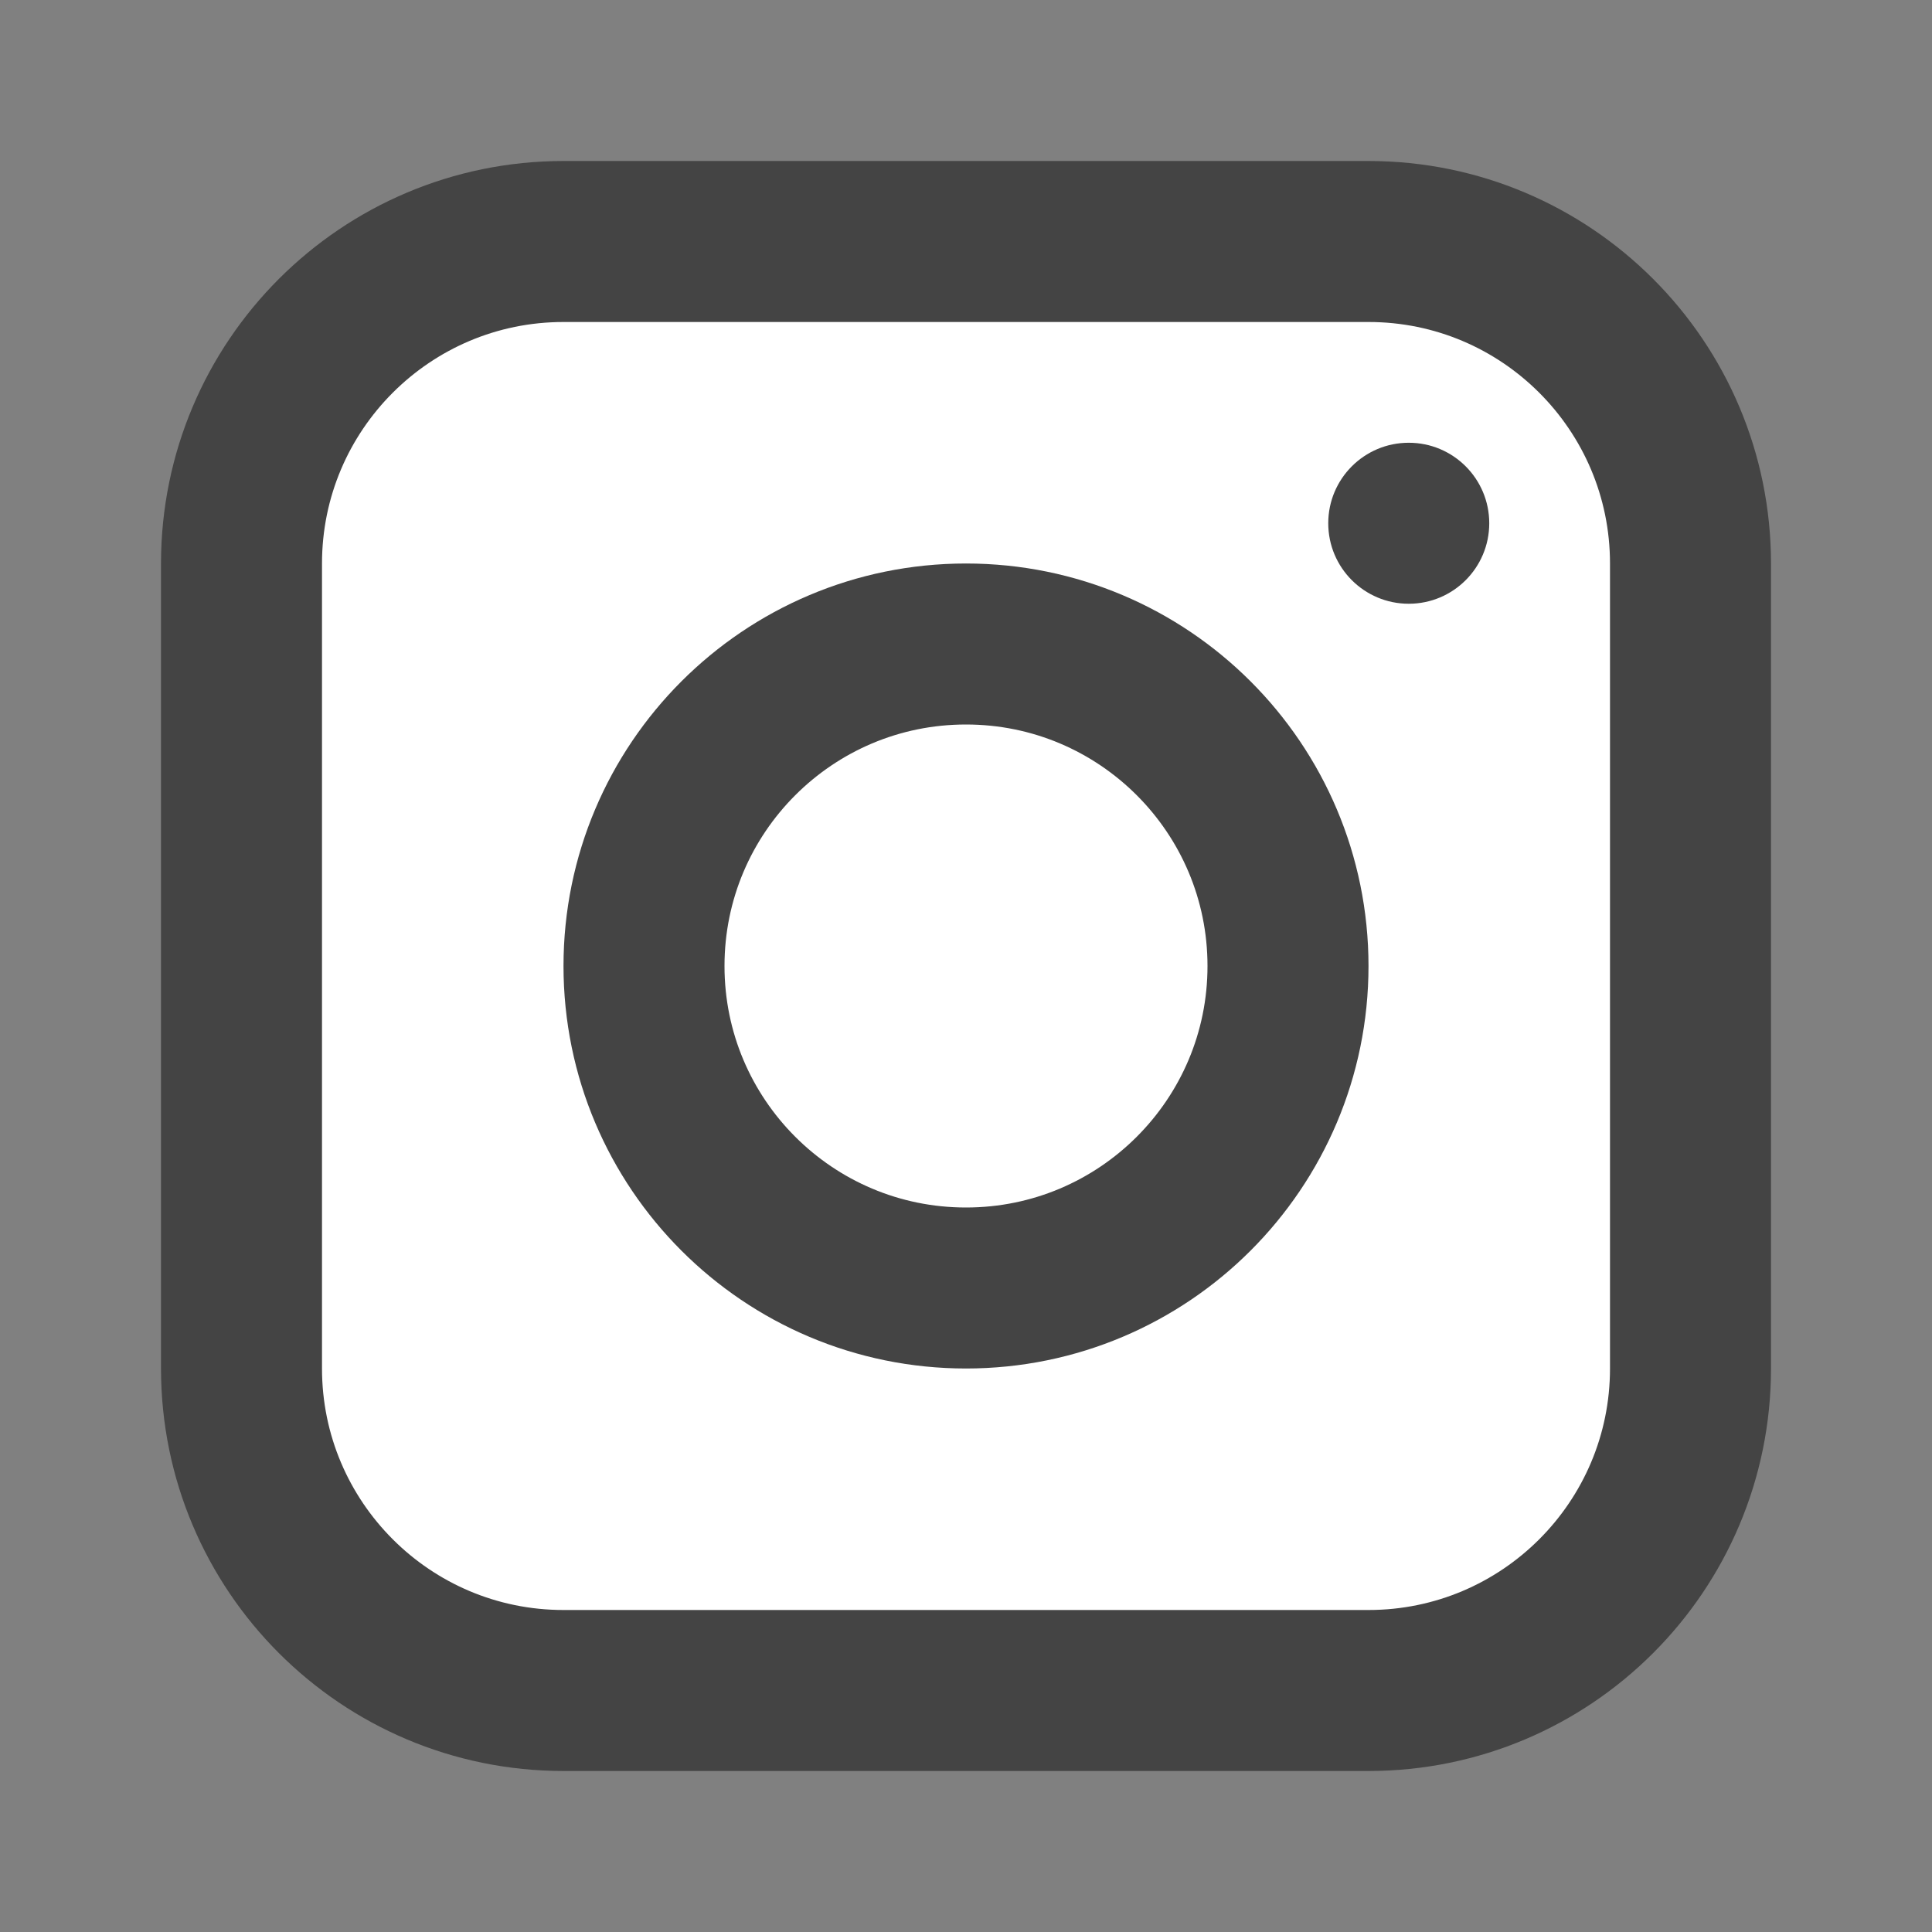
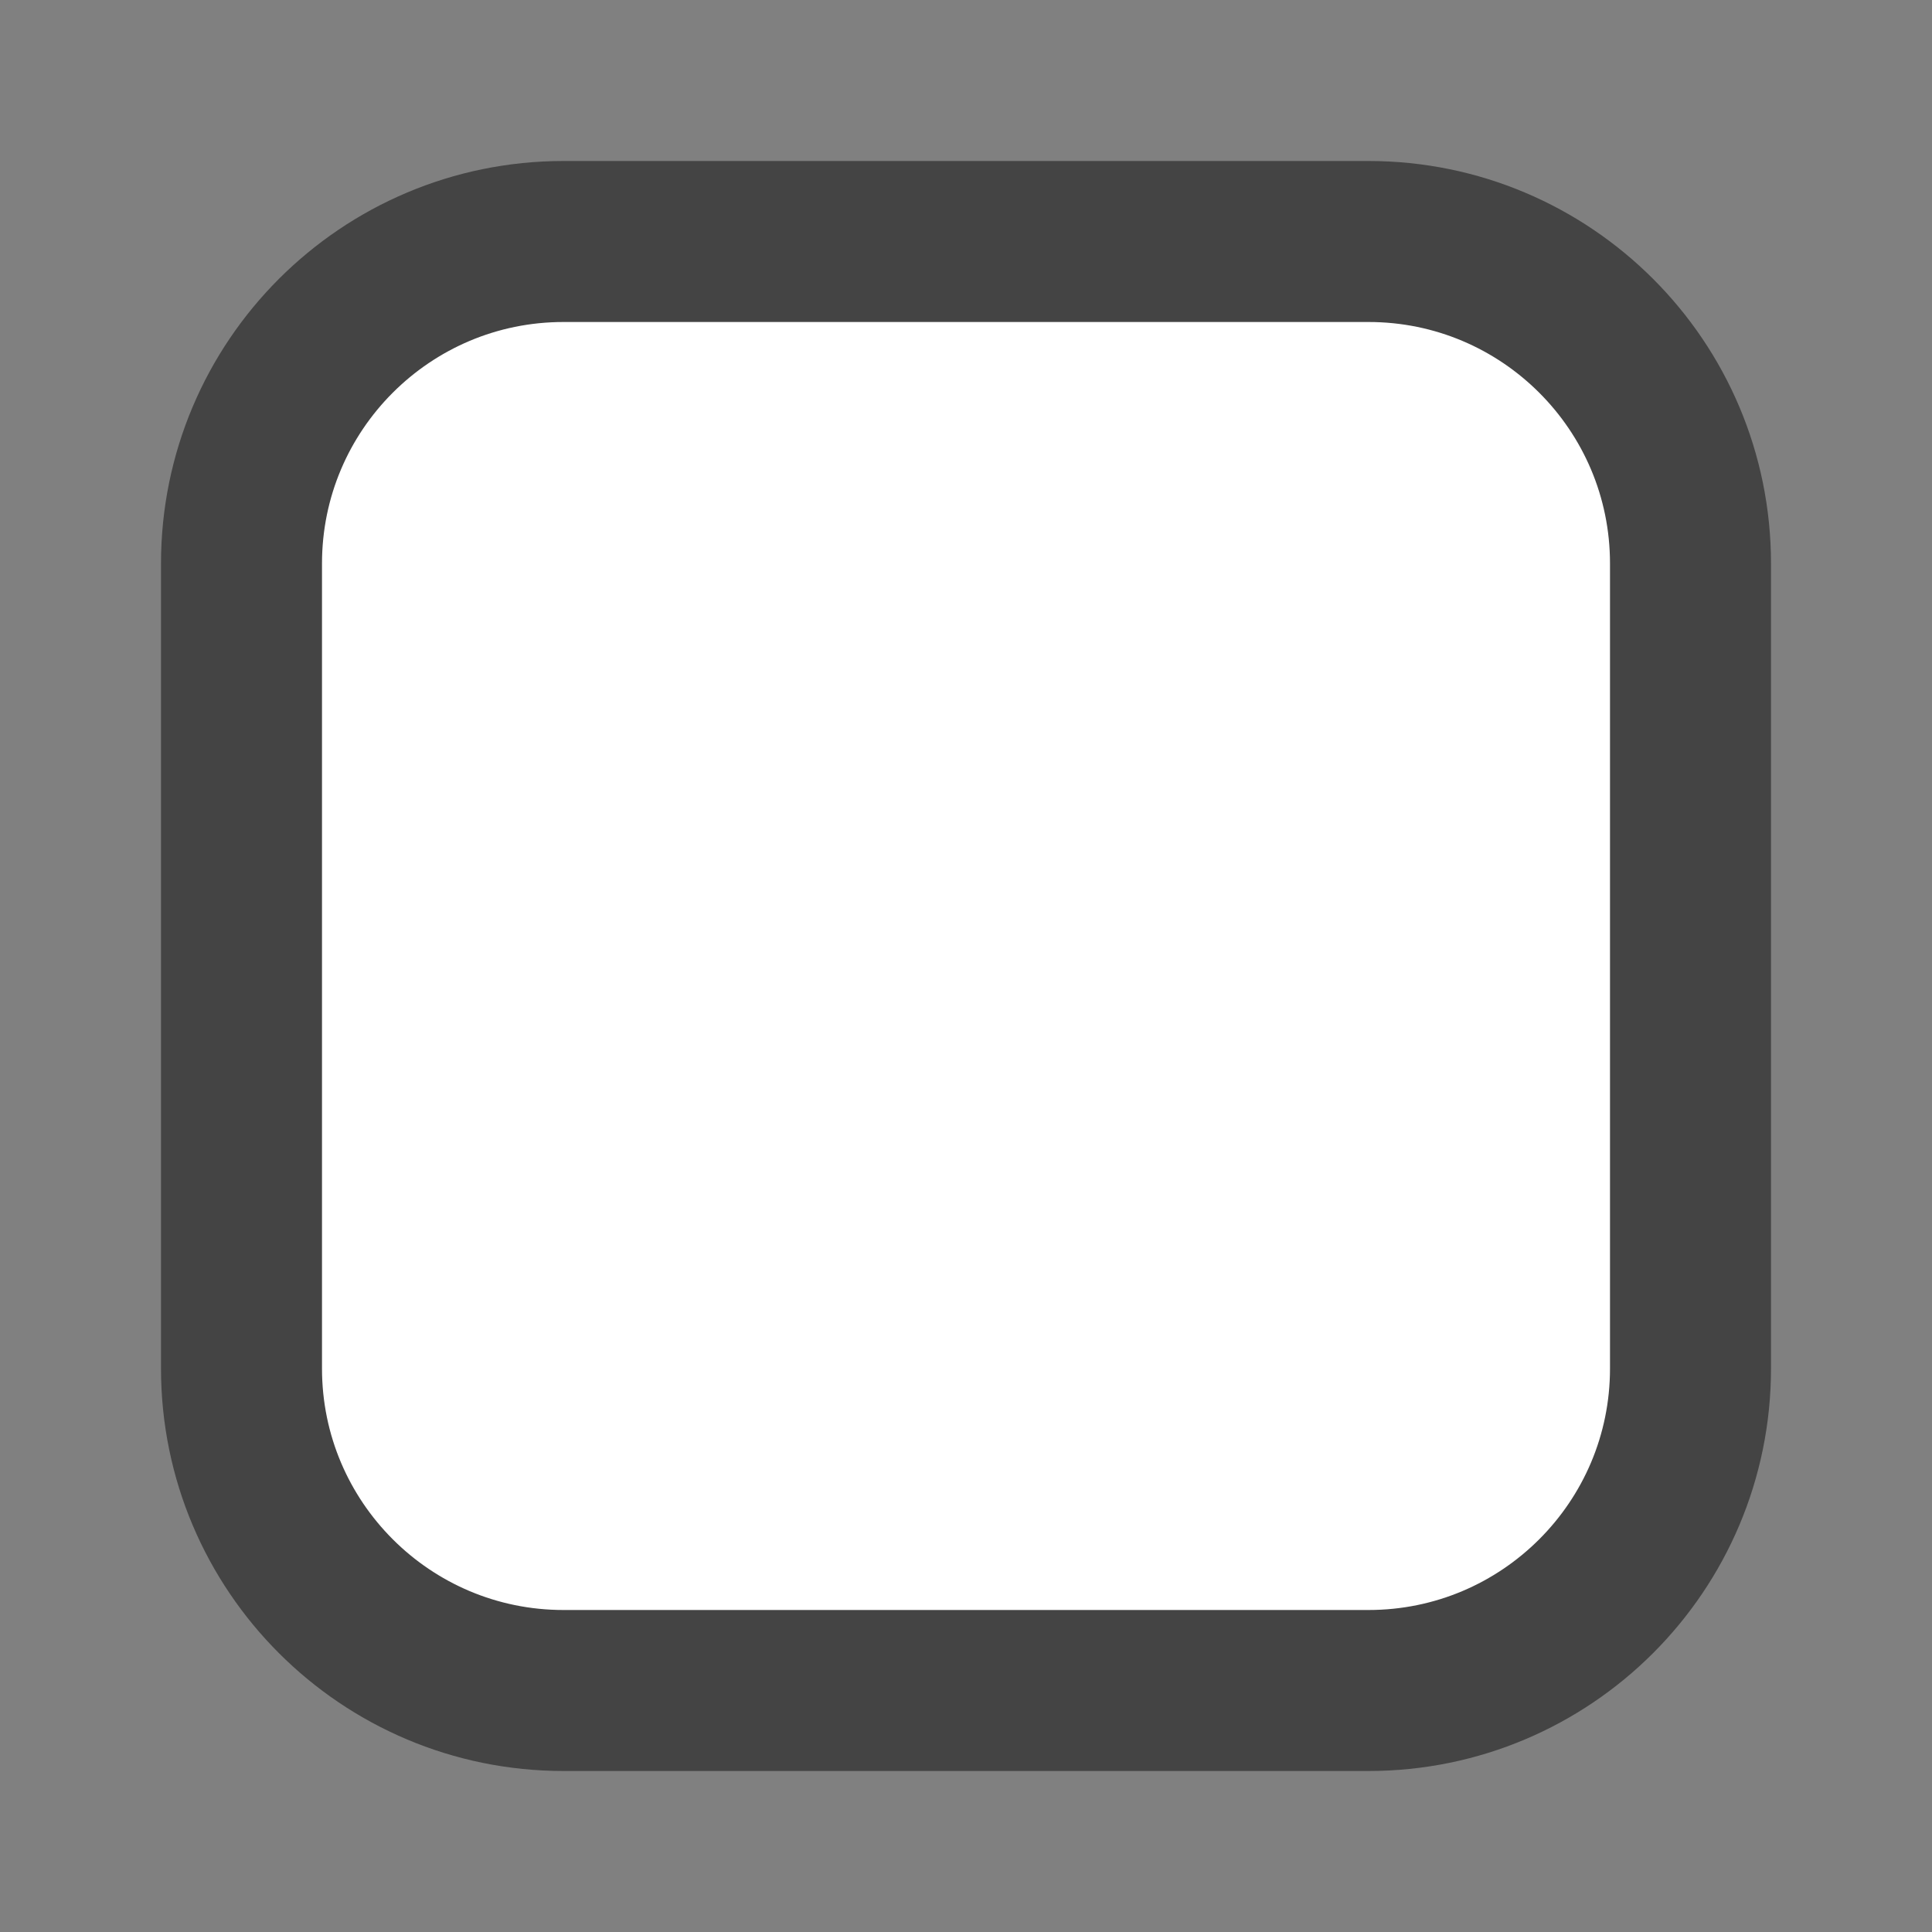
<svg xmlns="http://www.w3.org/2000/svg" width="26px" height="26px" viewBox="0 0 48 48">
  <rect x="0" y="0" width="48" height="48" fill="#808080" stroke="none" />
  <g fill="none">
    <path fill="#fff" stroke="#444" stroke-linejoin="round" stroke-width="4" d="M34 6H14C9.582 6 6 9.582 6 14V34C6 38.418 9.582 42 14 42H34C38.418 42 42 38.418 42 34V14C42 9.582 38.418 6 34 6Z" />
-     <path fill="#fff" stroke="#444" stroke-linejoin="round" stroke-width="4" d="M24 32C28.418 32 32 28.418 32 24C32 19.582 28.418 16 24 16C19.582 16 16 19.582 16 24C16 28.418 19.582 32 24 32Z" />
-     <path fill="#444" d="M35 15C36.105 15 37 14.105 37 13C37 11.895 36.105 11 35 11C33.895 11 33 11.895 33 13C33 14.105 33.895 15 35 15Z" />
  </g>
</svg>